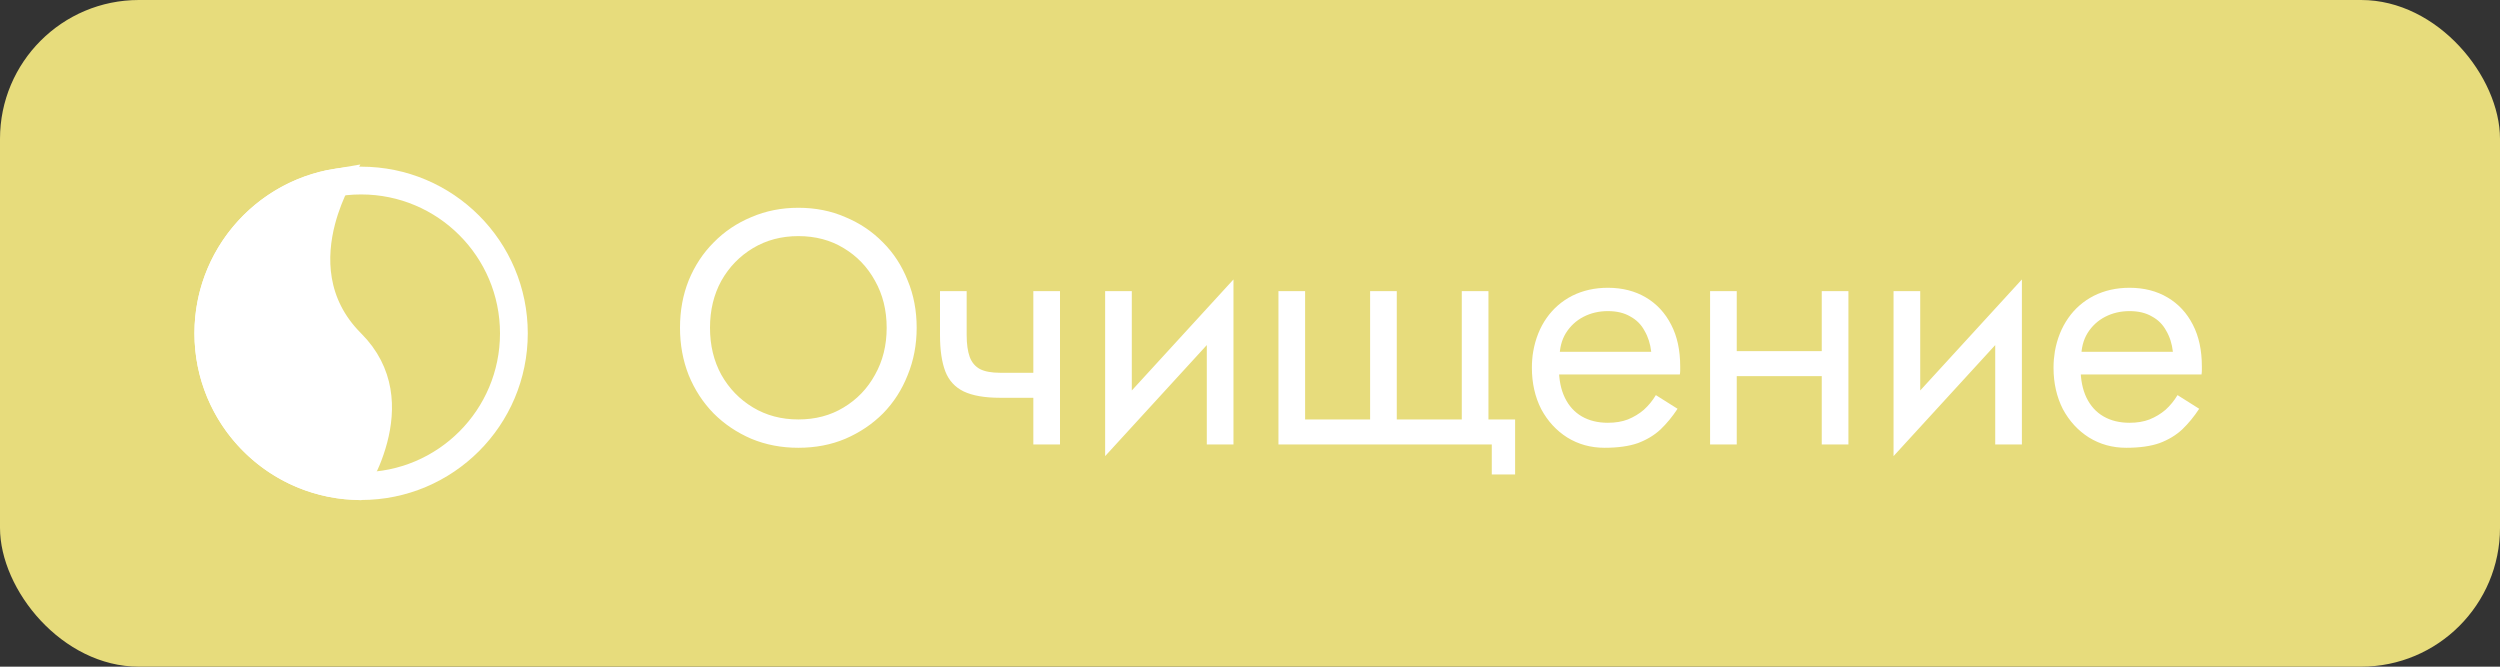
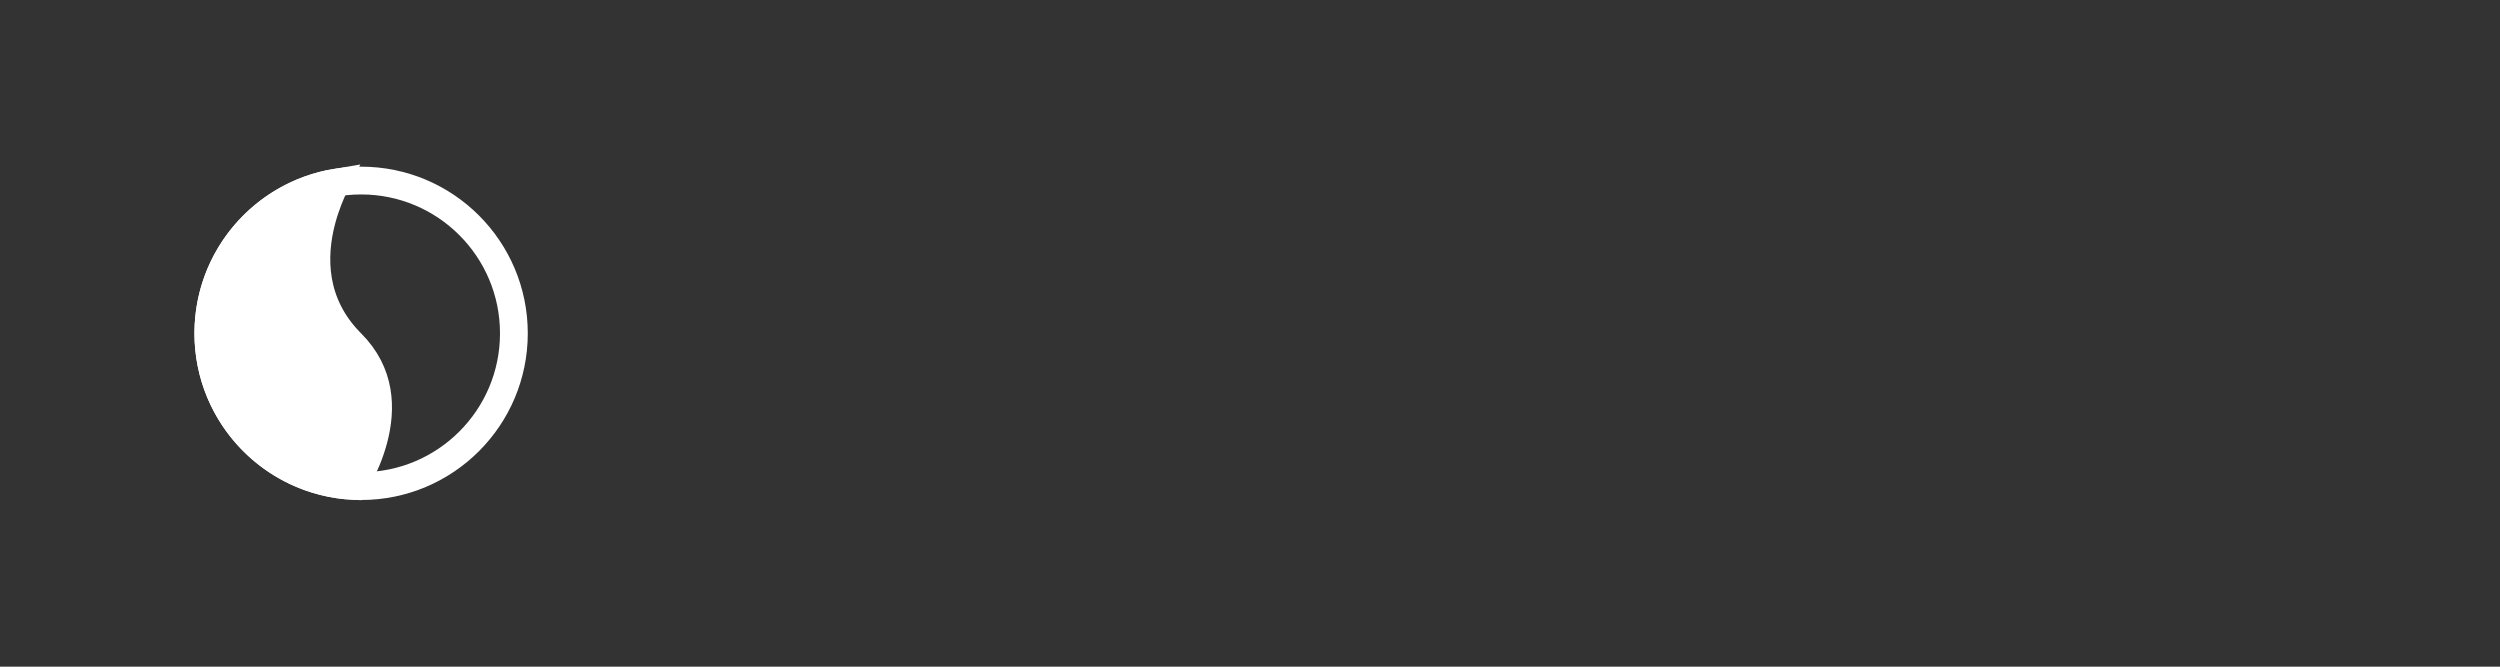
<svg xmlns="http://www.w3.org/2000/svg" width="90" height="24" viewBox="0 0 90 24" fill="none">
  <rect x="0" y="0" width="90" height="24" fill="#333333" stroke="none" />
-   <rect width="90" height="24" rx="5" fill="#E7DC7C" />
-   <path d="M25.56 11.8C25.56 12.432 25.696 12.996 25.968 13.492C26.248 13.988 26.628 14.38 27.108 14.668C27.588 14.956 28.132 15.1 28.74 15.1C29.356 15.1 29.9 14.956 30.372 14.668C30.852 14.38 31.228 13.988 31.5 13.492C31.78 12.996 31.92 12.432 31.92 11.8C31.92 11.168 31.78 10.604 31.5 10.108C31.228 9.612 30.852 9.22 30.372 8.932C29.9 8.644 29.356 8.5 28.74 8.5C28.132 8.5 27.588 8.644 27.108 8.932C26.628 9.22 26.248 9.612 25.968 10.108C25.696 10.604 25.56 11.168 25.56 11.8ZM24.48 11.8C24.48 11.184 24.584 10.616 24.792 10.096C25.008 9.568 25.308 9.112 25.692 8.728C26.076 8.336 26.528 8.032 27.048 7.816C27.568 7.592 28.132 7.48 28.74 7.48C29.356 7.48 29.92 7.592 30.432 7.816C30.952 8.032 31.404 8.336 31.788 8.728C32.172 9.112 32.468 9.568 32.676 10.096C32.892 10.616 33 11.184 33 11.8C33 12.408 32.892 12.976 32.676 13.504C32.468 14.032 32.172 14.492 31.788 14.884C31.404 15.268 30.952 15.572 30.432 15.796C29.92 16.012 29.356 16.12 28.74 16.12C28.132 16.12 27.568 16.012 27.048 15.796C26.528 15.572 26.076 15.268 25.692 14.884C25.308 14.492 25.008 14.032 24.792 13.504C24.584 12.976 24.48 12.408 24.48 11.8ZM36.001 14.32V13.42H37.885V14.32H36.001ZM37.2 10.48H38.16V16H37.2V10.48ZM34.8 10.48V12.064C34.8 12.384 34.837 12.644 34.908 12.844C34.98 13.044 35.105 13.192 35.281 13.288C35.456 13.376 35.697 13.42 36.001 13.42V14.32C35.449 14.32 35.013 14.244 34.693 14.092C34.38 13.94 34.16 13.7 34.032 13.372C33.904 13.036 33.84 12.6 33.84 12.064V10.48H34.8ZM44.345 11.44L39.785 16.42L39.845 15.04L44.405 10.06L44.345 11.44ZM40.745 10.48V15.1L39.785 16.42V10.48H40.745ZM44.405 10.06V16H43.445V11.38L44.405 10.06ZM50.284 15.1H52.624V10.48H53.584V15.1H54.544V17.08H53.704V16H46.024V10.48H46.984V15.1H49.324V10.48H50.284V15.1ZM55.76 13.48V12.664H59.444C59.411 12.376 59.331 12.124 59.203 11.908C59.084 11.684 58.911 11.512 58.688 11.392C58.471 11.264 58.203 11.2 57.883 11.2C57.563 11.2 57.272 11.268 57.008 11.404C56.743 11.54 56.532 11.736 56.371 11.992C56.219 12.24 56.144 12.536 56.144 12.88L56.12 13.24C56.12 13.664 56.191 14.024 56.336 14.32C56.48 14.616 56.684 14.84 56.947 14.992C57.212 15.144 57.523 15.22 57.883 15.22C58.156 15.22 58.395 15.18 58.603 15.1C58.819 15.012 59.011 14.896 59.179 14.752C59.347 14.6 59.492 14.424 59.611 14.224L60.392 14.716C60.208 14.996 60.004 15.244 59.779 15.46C59.556 15.668 59.283 15.832 58.964 15.952C58.644 16.064 58.243 16.12 57.764 16.12C57.267 16.12 56.819 15.996 56.419 15.748C56.028 15.5 55.715 15.16 55.483 14.728C55.26 14.288 55.148 13.792 55.148 13.24C55.148 13.136 55.151 13.036 55.16 12.94C55.167 12.844 55.179 12.748 55.196 12.652C55.276 12.196 55.435 11.796 55.675 11.452C55.916 11.108 56.224 10.84 56.599 10.648C56.983 10.456 57.411 10.36 57.883 10.36C58.404 10.36 58.859 10.476 59.252 10.708C59.644 10.94 59.947 11.268 60.163 11.692C60.38 12.108 60.487 12.608 60.487 13.192C60.487 13.24 60.487 13.288 60.487 13.336C60.487 13.384 60.483 13.432 60.475 13.48H55.76ZM62.127 13.54V12.64H66.207V13.54H62.127ZM65.583 10.48H66.543V16H65.583V10.48ZM61.563 10.48H62.523V16H61.563V10.48ZM72.728 11.44L68.168 16.42L68.228 15.04L72.788 10.06L72.728 11.44ZM69.128 10.48V15.1L68.168 16.42V10.48H69.128ZM72.788 10.06V16H71.828V11.38L72.788 10.06ZM74.54 13.48V12.664H78.224C78.192 12.376 78.112 12.124 77.984 11.908C77.864 11.684 77.692 11.512 77.468 11.392C77.251 11.264 76.984 11.2 76.663 11.2C76.344 11.2 76.052 11.268 75.787 11.404C75.523 11.54 75.311 11.736 75.151 11.992C74.999 12.24 74.924 12.536 74.924 12.88L74.9 13.24C74.9 13.664 74.972 14.024 75.115 14.32C75.26 14.616 75.463 14.84 75.728 14.992C75.992 15.144 76.303 15.22 76.663 15.22C76.936 15.22 77.175 15.18 77.383 15.1C77.6 15.012 77.791 14.896 77.96 14.752C78.127 14.6 78.272 14.424 78.391 14.224L79.171 14.716C78.987 14.996 78.784 15.244 78.559 15.46C78.335 15.668 78.064 15.832 77.743 15.952C77.424 16.064 77.023 16.12 76.543 16.12C76.047 16.12 75.6 15.996 75.2 15.748C74.808 15.5 74.496 15.16 74.263 14.728C74.04 14.288 73.927 13.792 73.927 13.24C73.927 13.136 73.931 13.036 73.939 12.94C73.948 12.844 73.96 12.748 73.975 12.652C74.055 12.196 74.216 11.796 74.456 11.452C74.695 11.108 75.004 10.84 75.379 10.648C75.763 10.456 76.192 10.36 76.663 10.36C77.183 10.36 77.639 10.476 78.031 10.708C78.424 10.94 78.728 11.268 78.944 11.692C79.159 12.108 79.267 12.608 79.267 13.192C79.267 13.24 79.267 13.288 79.267 13.336C79.267 13.384 79.263 13.432 79.255 13.48H74.54Z" fill="white" />
  <path d="M12.093 6.574C11.912 6.941 11.718 7.408 11.579 7.935C11.241 9.22 11.224 10.931 12.646 12.354C13.724 13.431 13.741 14.72 13.454 15.81C13.31 16.356 13.093 16.835 12.91 17.179C12.844 17.304 12.783 17.41 12.732 17.494C9.819 17.354 7.5 14.948 7.5 12C7.5 9.271 9.487 7.007 12.093 6.574Z" fill="white" stroke="white" />
  <circle cx="13" cy="12" r="5.5" stroke="white" />
</svg>